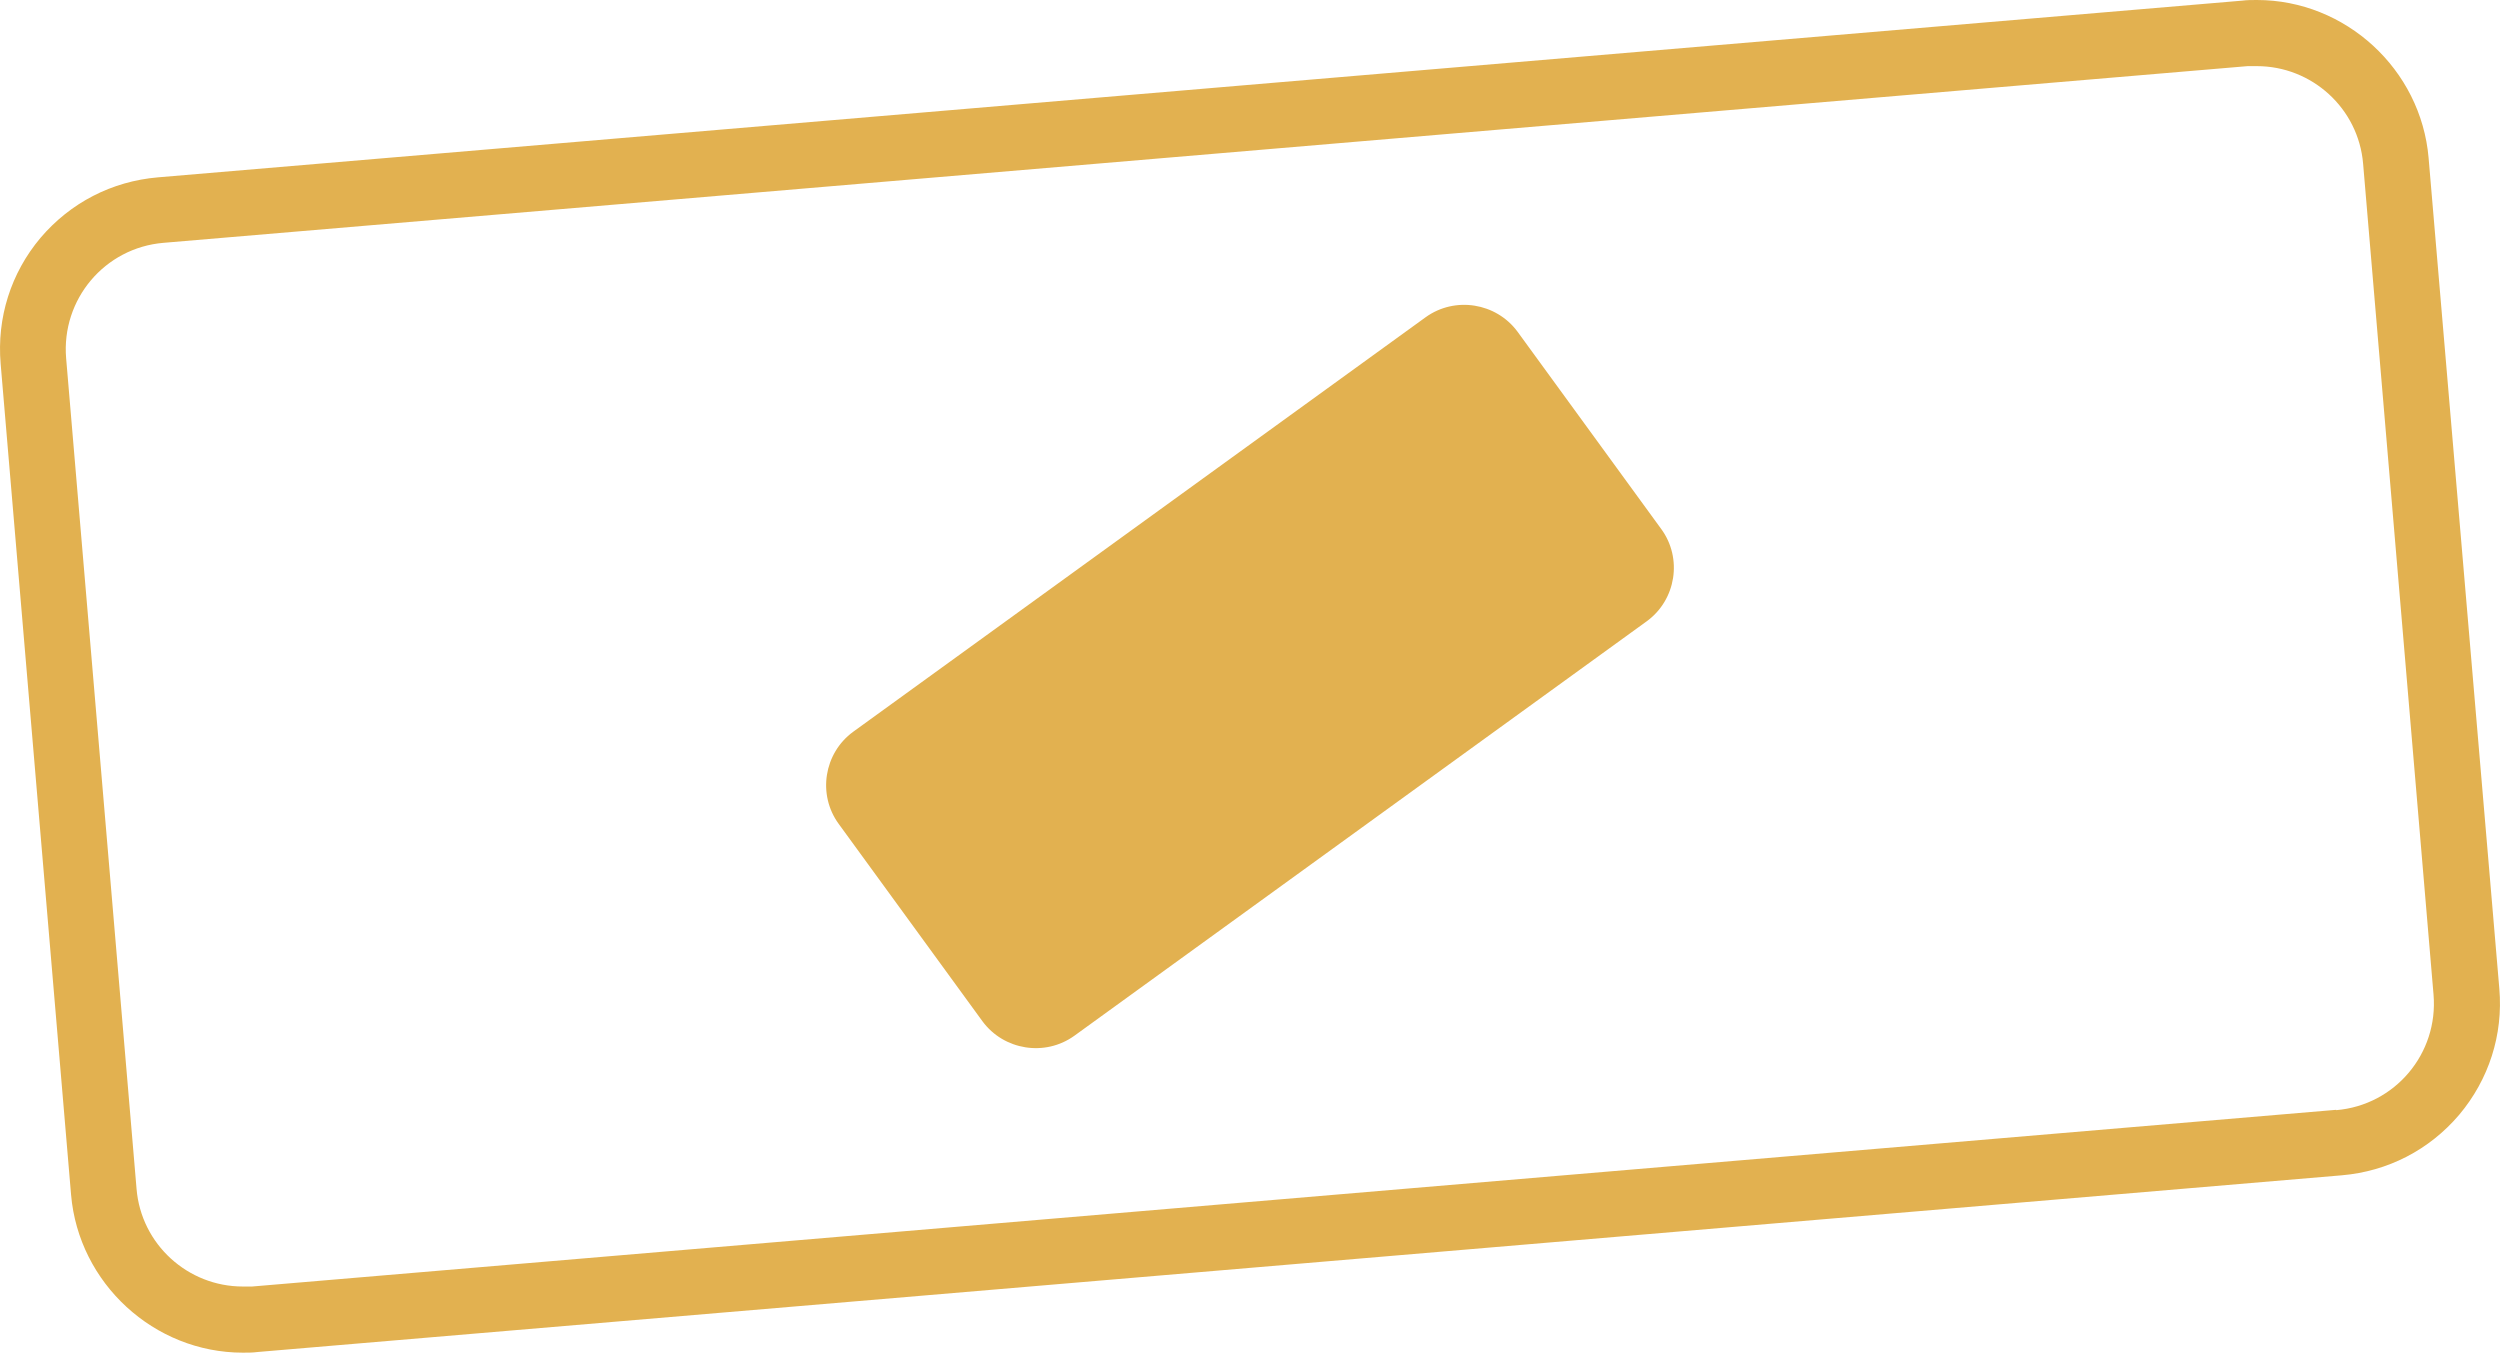
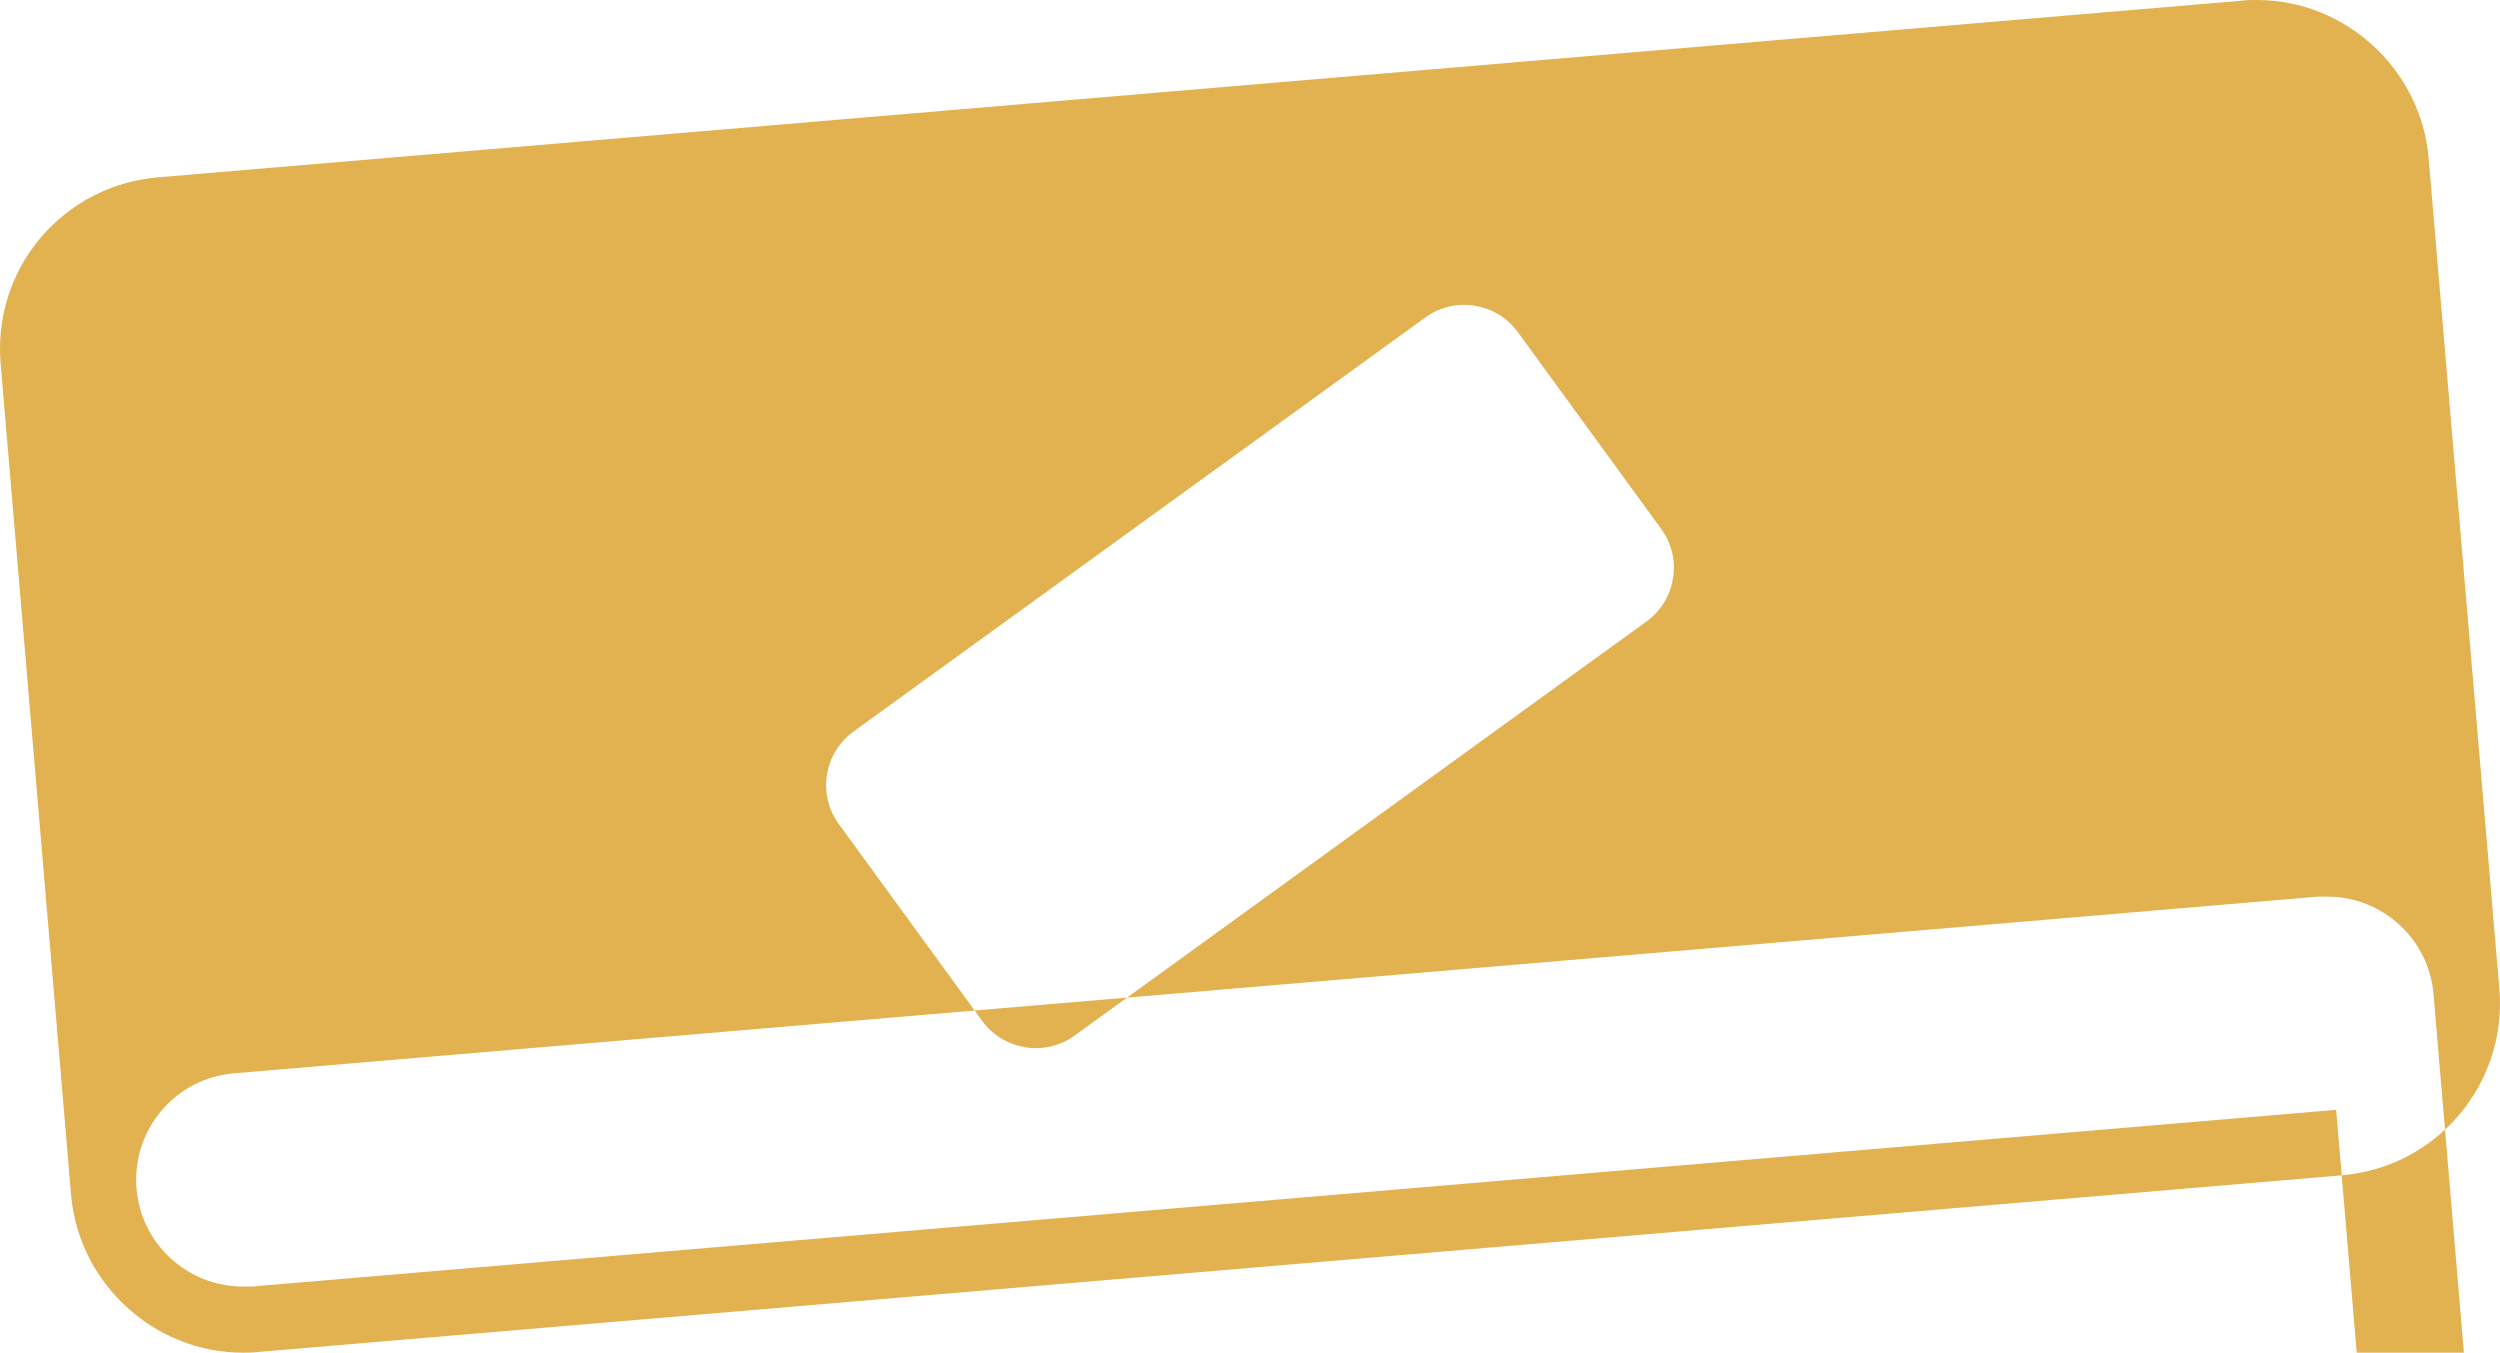
<svg xmlns="http://www.w3.org/2000/svg" id="Layer_2" data-name="Layer 2" viewBox="0 0 75.98 41.11">
  <defs>
    <style>      .cls-1 {        fill: #e2b150;      }    </style>
  </defs>
  <g id="Layer_1-2" data-name="Layer 1">
    <g id="Desenho">
-       <path class="cls-1" d="M73.81,4.8c-.23-2.69-2.52-4.8-5.22-4.8-.15,0-.3,0-.45.02L4.8,5.39c-1.4.12-2.66.77-3.57,1.84C.33,8.3-.1,9.66.02,11.06l2.14,25.25c.23,2.69,2.52,4.8,5.22,4.8.15,0,.3,0,.45-.02l63.34-5.37c1.4-.12,2.66-.77,3.57-1.84.9-1.07,1.34-2.43,1.22-3.83l-2.15-25.25ZM71,33.73l-63.34,5.37c-.09,0-.19,0-.28,0-1.67,0-3.09-1.28-3.23-2.97L2.01,10.89c-.15-1.79,1.17-3.36,2.96-3.51l63.34-5.37c.09,0,.19,0,.28,0,1.67,0,3.09,1.28,3.23,2.97l2.14,25.25c.15,1.79-1.17,3.36-2.96,3.51ZM50.49,16.08c.65.89.45,2.15-.44,2.8l-17.4,12.6c-.89.64-2.14.44-2.79-.44l-4.37-6c-.65-.89-.45-2.15.44-2.8l17.4-12.6c.89-.64,2.14-.44,2.79.44,0,0,4.37,6,4.37,6Z" />
+       <path class="cls-1" d="M73.81,4.8c-.23-2.69-2.52-4.8-5.22-4.8-.15,0-.3,0-.45.02L4.8,5.39c-1.4.12-2.66.77-3.57,1.84C.33,8.3-.1,9.66.02,11.06l2.14,25.25c.23,2.69,2.52,4.8,5.22,4.8.15,0,.3,0,.45-.02l63.34-5.37c1.4-.12,2.66-.77,3.57-1.84.9-1.07,1.34-2.43,1.22-3.83l-2.15-25.25ZM71,33.73l-63.34,5.37c-.09,0-.19,0-.28,0-1.67,0-3.09-1.28-3.23-2.97c-.15-1.79,1.17-3.36,2.96-3.51l63.34-5.37c.09,0,.19,0,.28,0,1.67,0,3.09,1.28,3.23,2.97l2.14,25.25c.15,1.79-1.17,3.36-2.96,3.51ZM50.49,16.08c.65.89.45,2.15-.44,2.8l-17.4,12.6c-.89.64-2.14.44-2.79-.44l-4.37-6c-.65-.89-.45-2.15.44-2.8l17.4-12.6c.89-.64,2.14-.44,2.79.44,0,0,4.37,6,4.37,6Z" />
    </g>
  </g>
</svg>